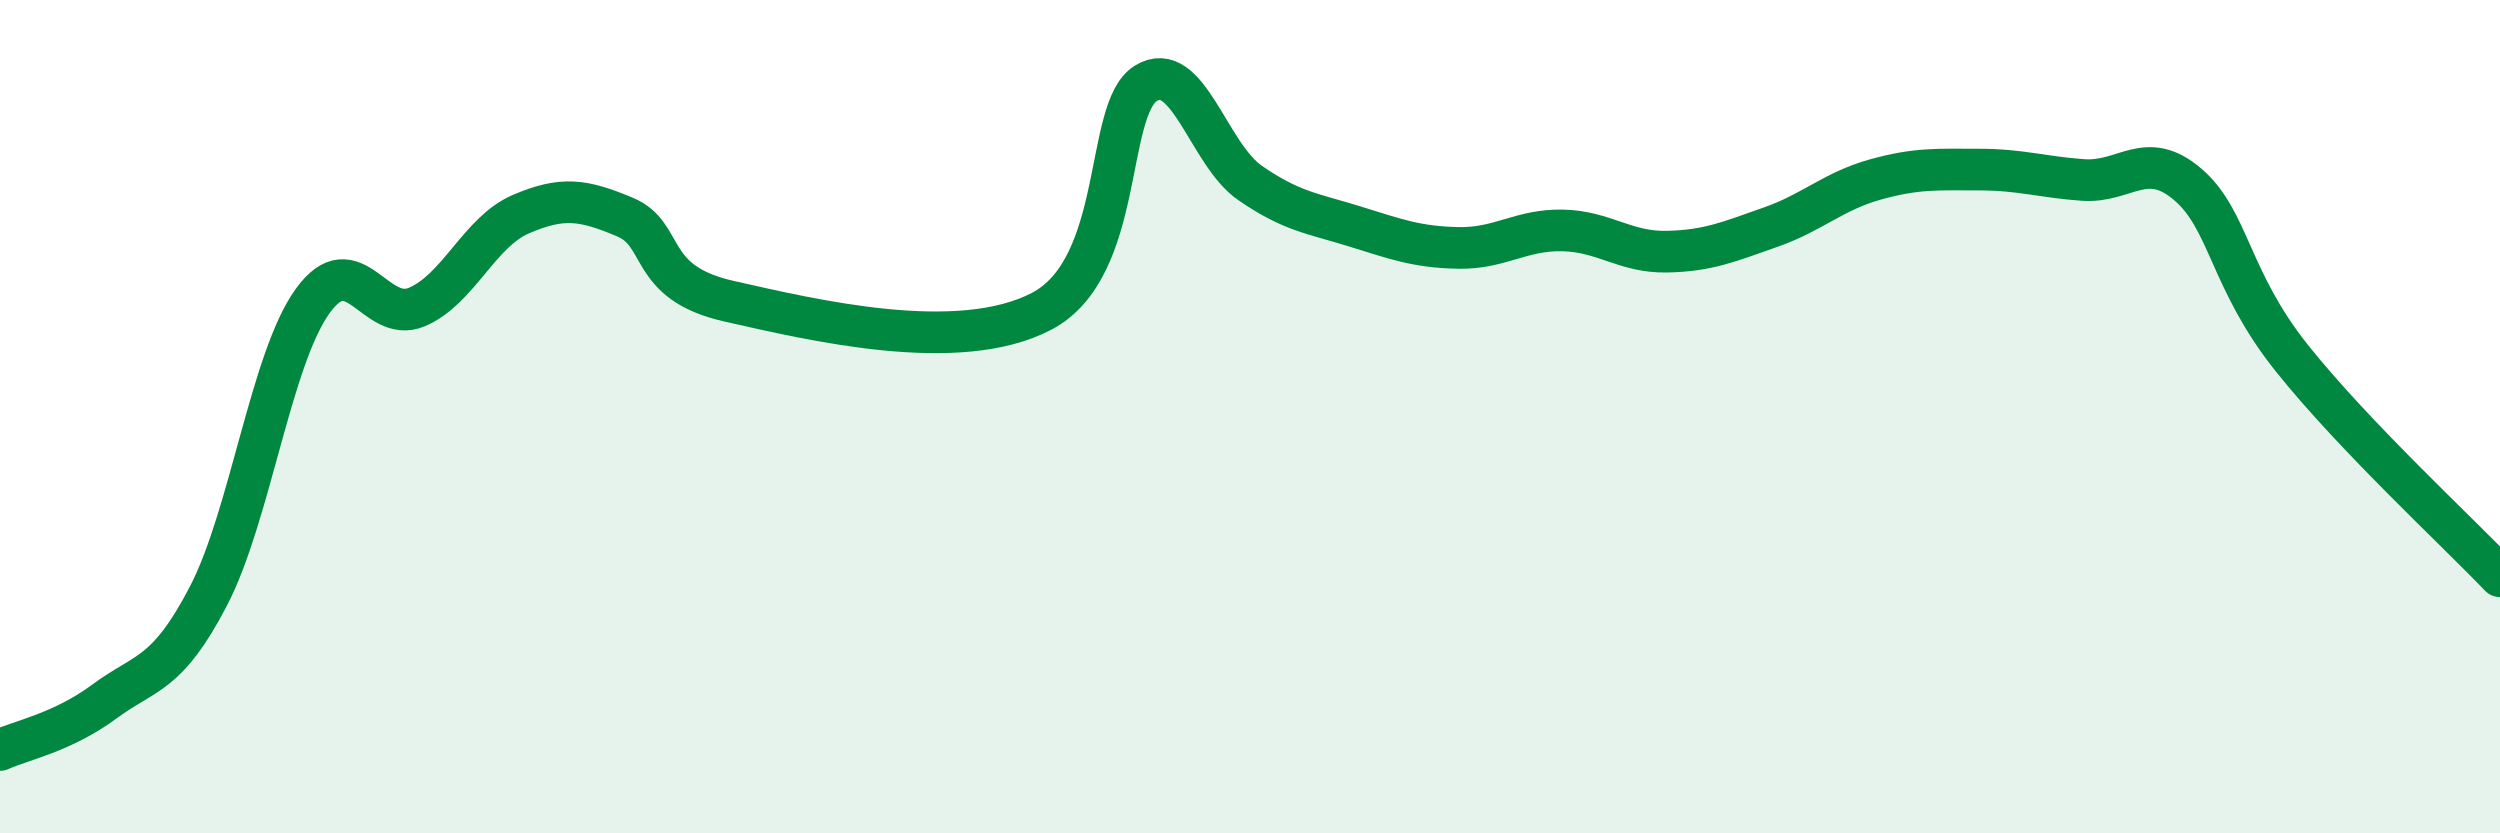
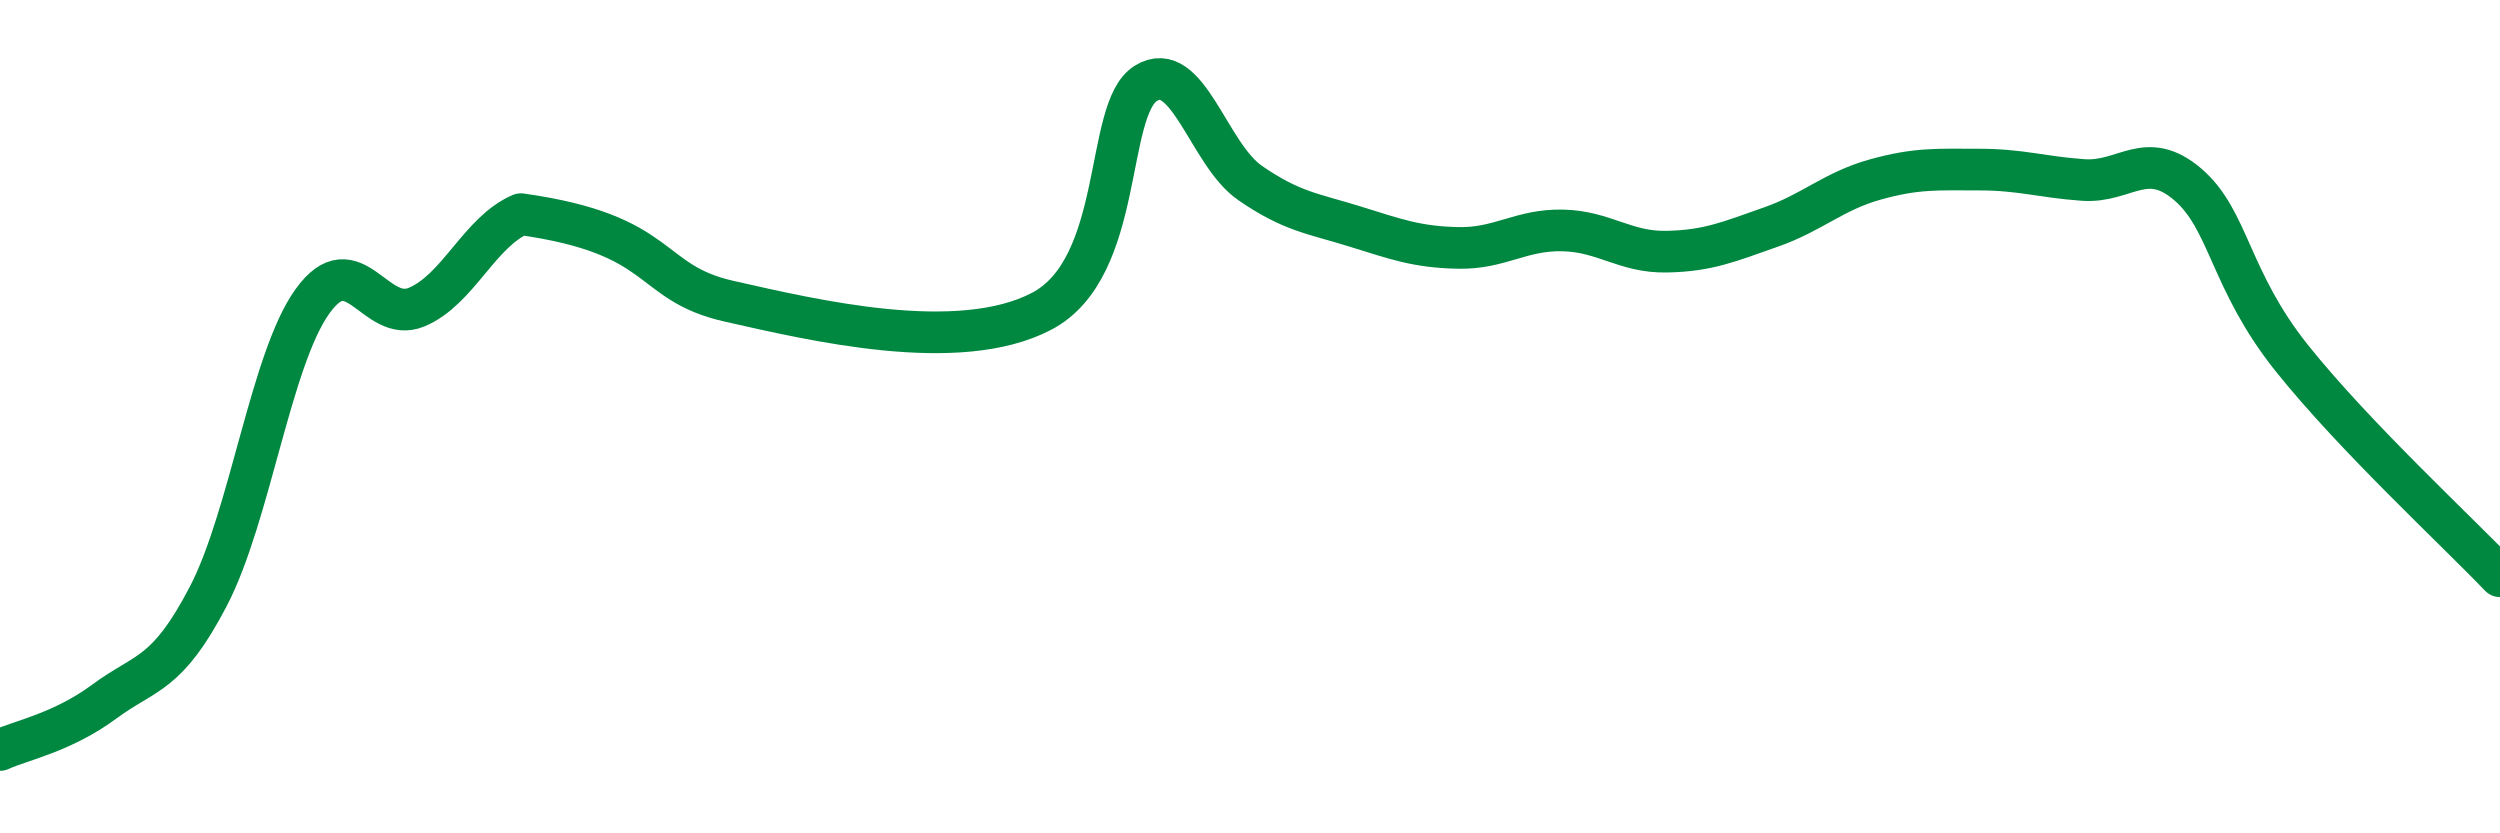
<svg xmlns="http://www.w3.org/2000/svg" width="60" height="20" viewBox="0 0 60 20">
-   <path d="M 0,18 C 0.5,17.77 1.5,17.58 2.5,16.84 C 3.5,16.1 4,16.23 5,14.31 C 6,12.39 6.5,8.62 7.5,7.23 C 8.5,5.84 9,7.79 10,7.37 C 11,6.95 11.5,5.57 12.5,5.14 C 13.5,4.71 14,4.79 15,5.21 C 16,5.63 15.5,6.78 17.5,7.23 C 19.5,7.68 23,8.52 25,7.47 C 27,6.42 26.5,2.62 27.5,2 C 28.5,1.38 29,3.7 30,4.39 C 31,5.08 31.5,5.12 32.5,5.43 C 33.5,5.74 34,5.93 35,5.95 C 36,5.97 36.5,5.51 37.5,5.53 C 38.5,5.55 39,6.06 40,6.04 C 41,6.02 41.5,5.8 42.5,5.45 C 43.5,5.1 44,4.59 45,4.31 C 46,4.03 46.5,4.07 47.5,4.07 C 48.5,4.07 49,4.25 50,4.32 C 51,4.39 51.5,3.57 52.5,4.42 C 53.5,5.27 53.5,6.71 55,8.59 C 56.5,10.47 59,12.78 60,13.83L60 20L0 20Z" fill="#008740" opacity="0.1" stroke-linecap="round" stroke-linejoin="round" />
-   <path d="M 0,18 C 0.5,17.77 1.5,17.58 2.5,16.84 C 3.5,16.1 4,16.23 5,14.31 C 6,12.39 6.5,8.62 7.5,7.23 C 8.5,5.84 9,7.79 10,7.37 C 11,6.95 11.5,5.57 12.5,5.14 C 13.5,4.71 14,4.79 15,5.21 C 16,5.63 15.5,6.78 17.5,7.23 C 19.5,7.68 23,8.52 25,7.47 C 27,6.42 26.5,2.62 27.5,2 C 28.5,1.38 29,3.7 30,4.39 C 31,5.08 31.5,5.12 32.5,5.43 C 33.5,5.74 34,5.93 35,5.95 C 36,5.97 36.5,5.51 37.5,5.53 C 38.5,5.55 39,6.06 40,6.04 C 41,6.02 41.5,5.8 42.5,5.45 C 43.5,5.1 44,4.59 45,4.31 C 46,4.03 46.5,4.07 47.5,4.07 C 48.5,4.07 49,4.25 50,4.32 C 51,4.39 51.5,3.57 52.5,4.42 C 53.5,5.27 53.5,6.71 55,8.59 C 56.5,10.47 59,12.78 60,13.83" stroke="#008740" stroke-width="1" fill="none" stroke-linecap="round" stroke-linejoin="round" />
+   <path d="M 0,18 C 0.5,17.77 1.5,17.58 2.5,16.84 C 3.5,16.1 4,16.23 5,14.31 C 6,12.39 6.5,8.62 7.5,7.23 C 8.5,5.84 9,7.79 10,7.37 C 11,6.95 11.5,5.57 12.5,5.14 C 16,5.63 15.5,6.78 17.5,7.23 C 19.5,7.68 23,8.52 25,7.47 C 27,6.42 26.5,2.62 27.5,2 C 28.5,1.38 29,3.7 30,4.39 C 31,5.08 31.5,5.12 32.5,5.43 C 33.5,5.74 34,5.93 35,5.95 C 36,5.97 36.5,5.51 37.5,5.53 C 38.5,5.55 39,6.06 40,6.04 C 41,6.02 41.5,5.8 42.5,5.45 C 43.5,5.1 44,4.59 45,4.31 C 46,4.03 46.5,4.07 47.5,4.07 C 48.5,4.07 49,4.25 50,4.32 C 51,4.39 51.5,3.57 52.5,4.42 C 53.5,5.27 53.5,6.71 55,8.59 C 56.5,10.47 59,12.78 60,13.83" stroke="#008740" stroke-width="1" fill="none" stroke-linecap="round" stroke-linejoin="round" />
</svg>